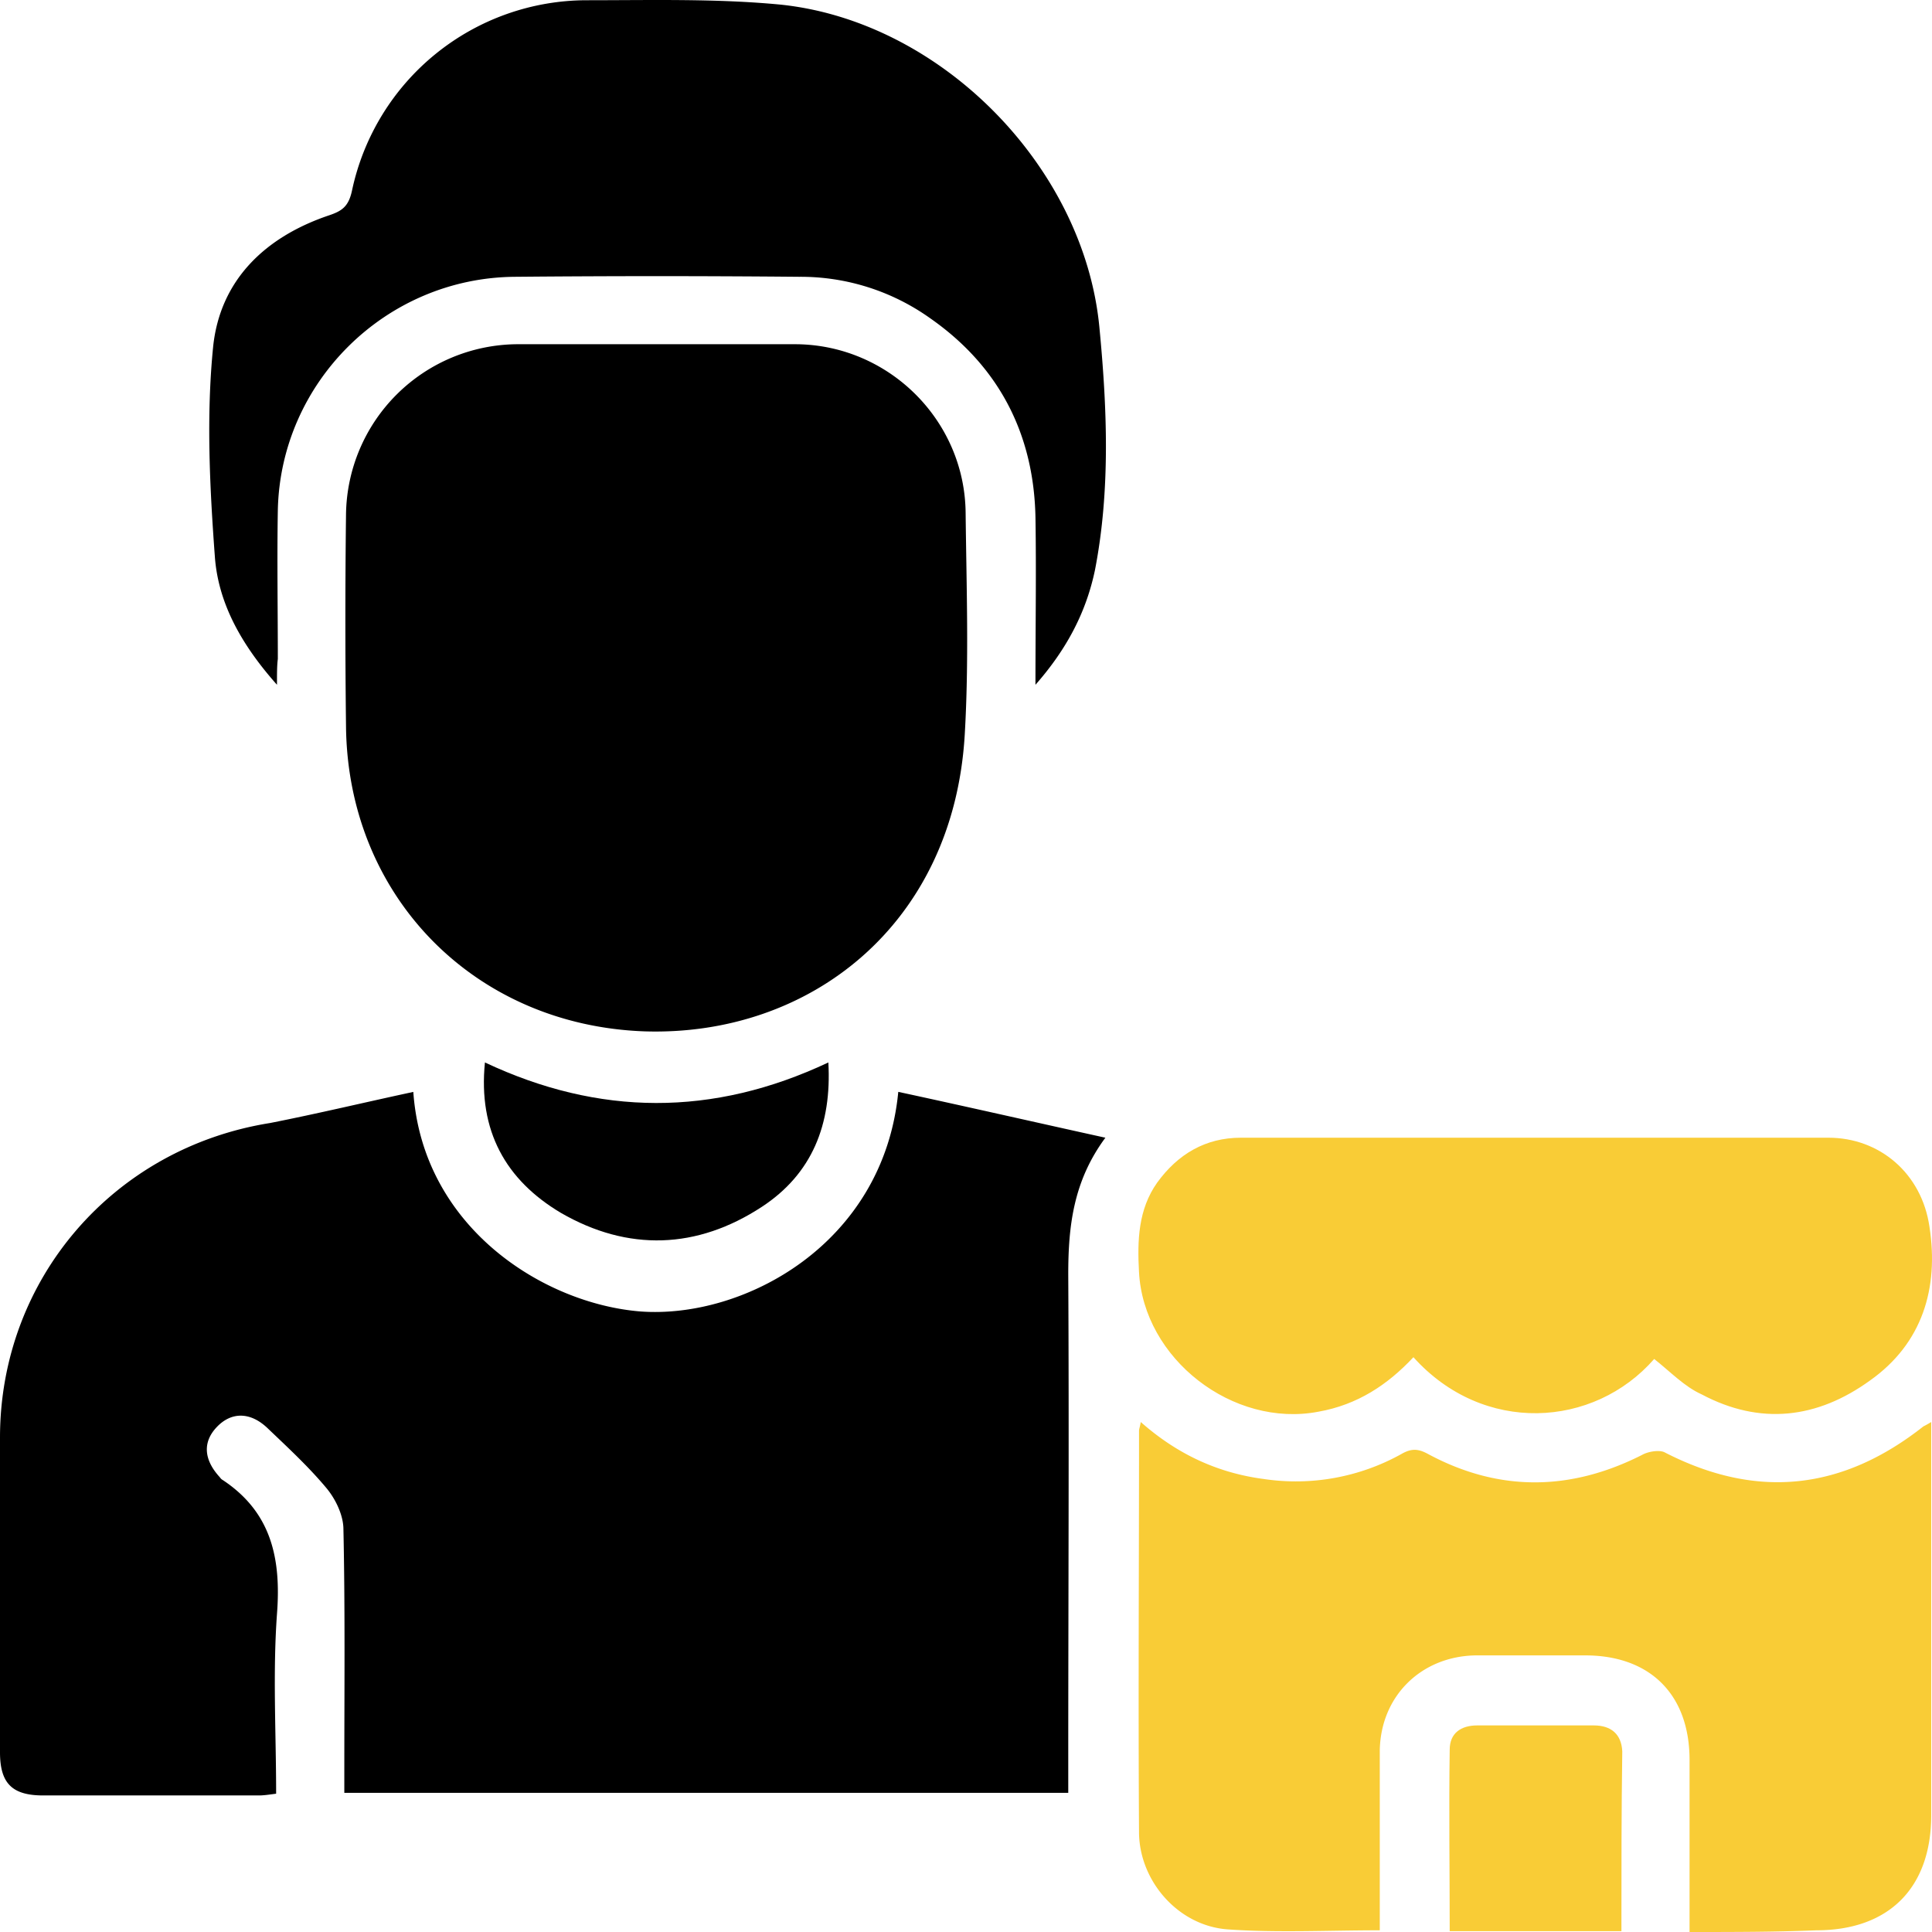
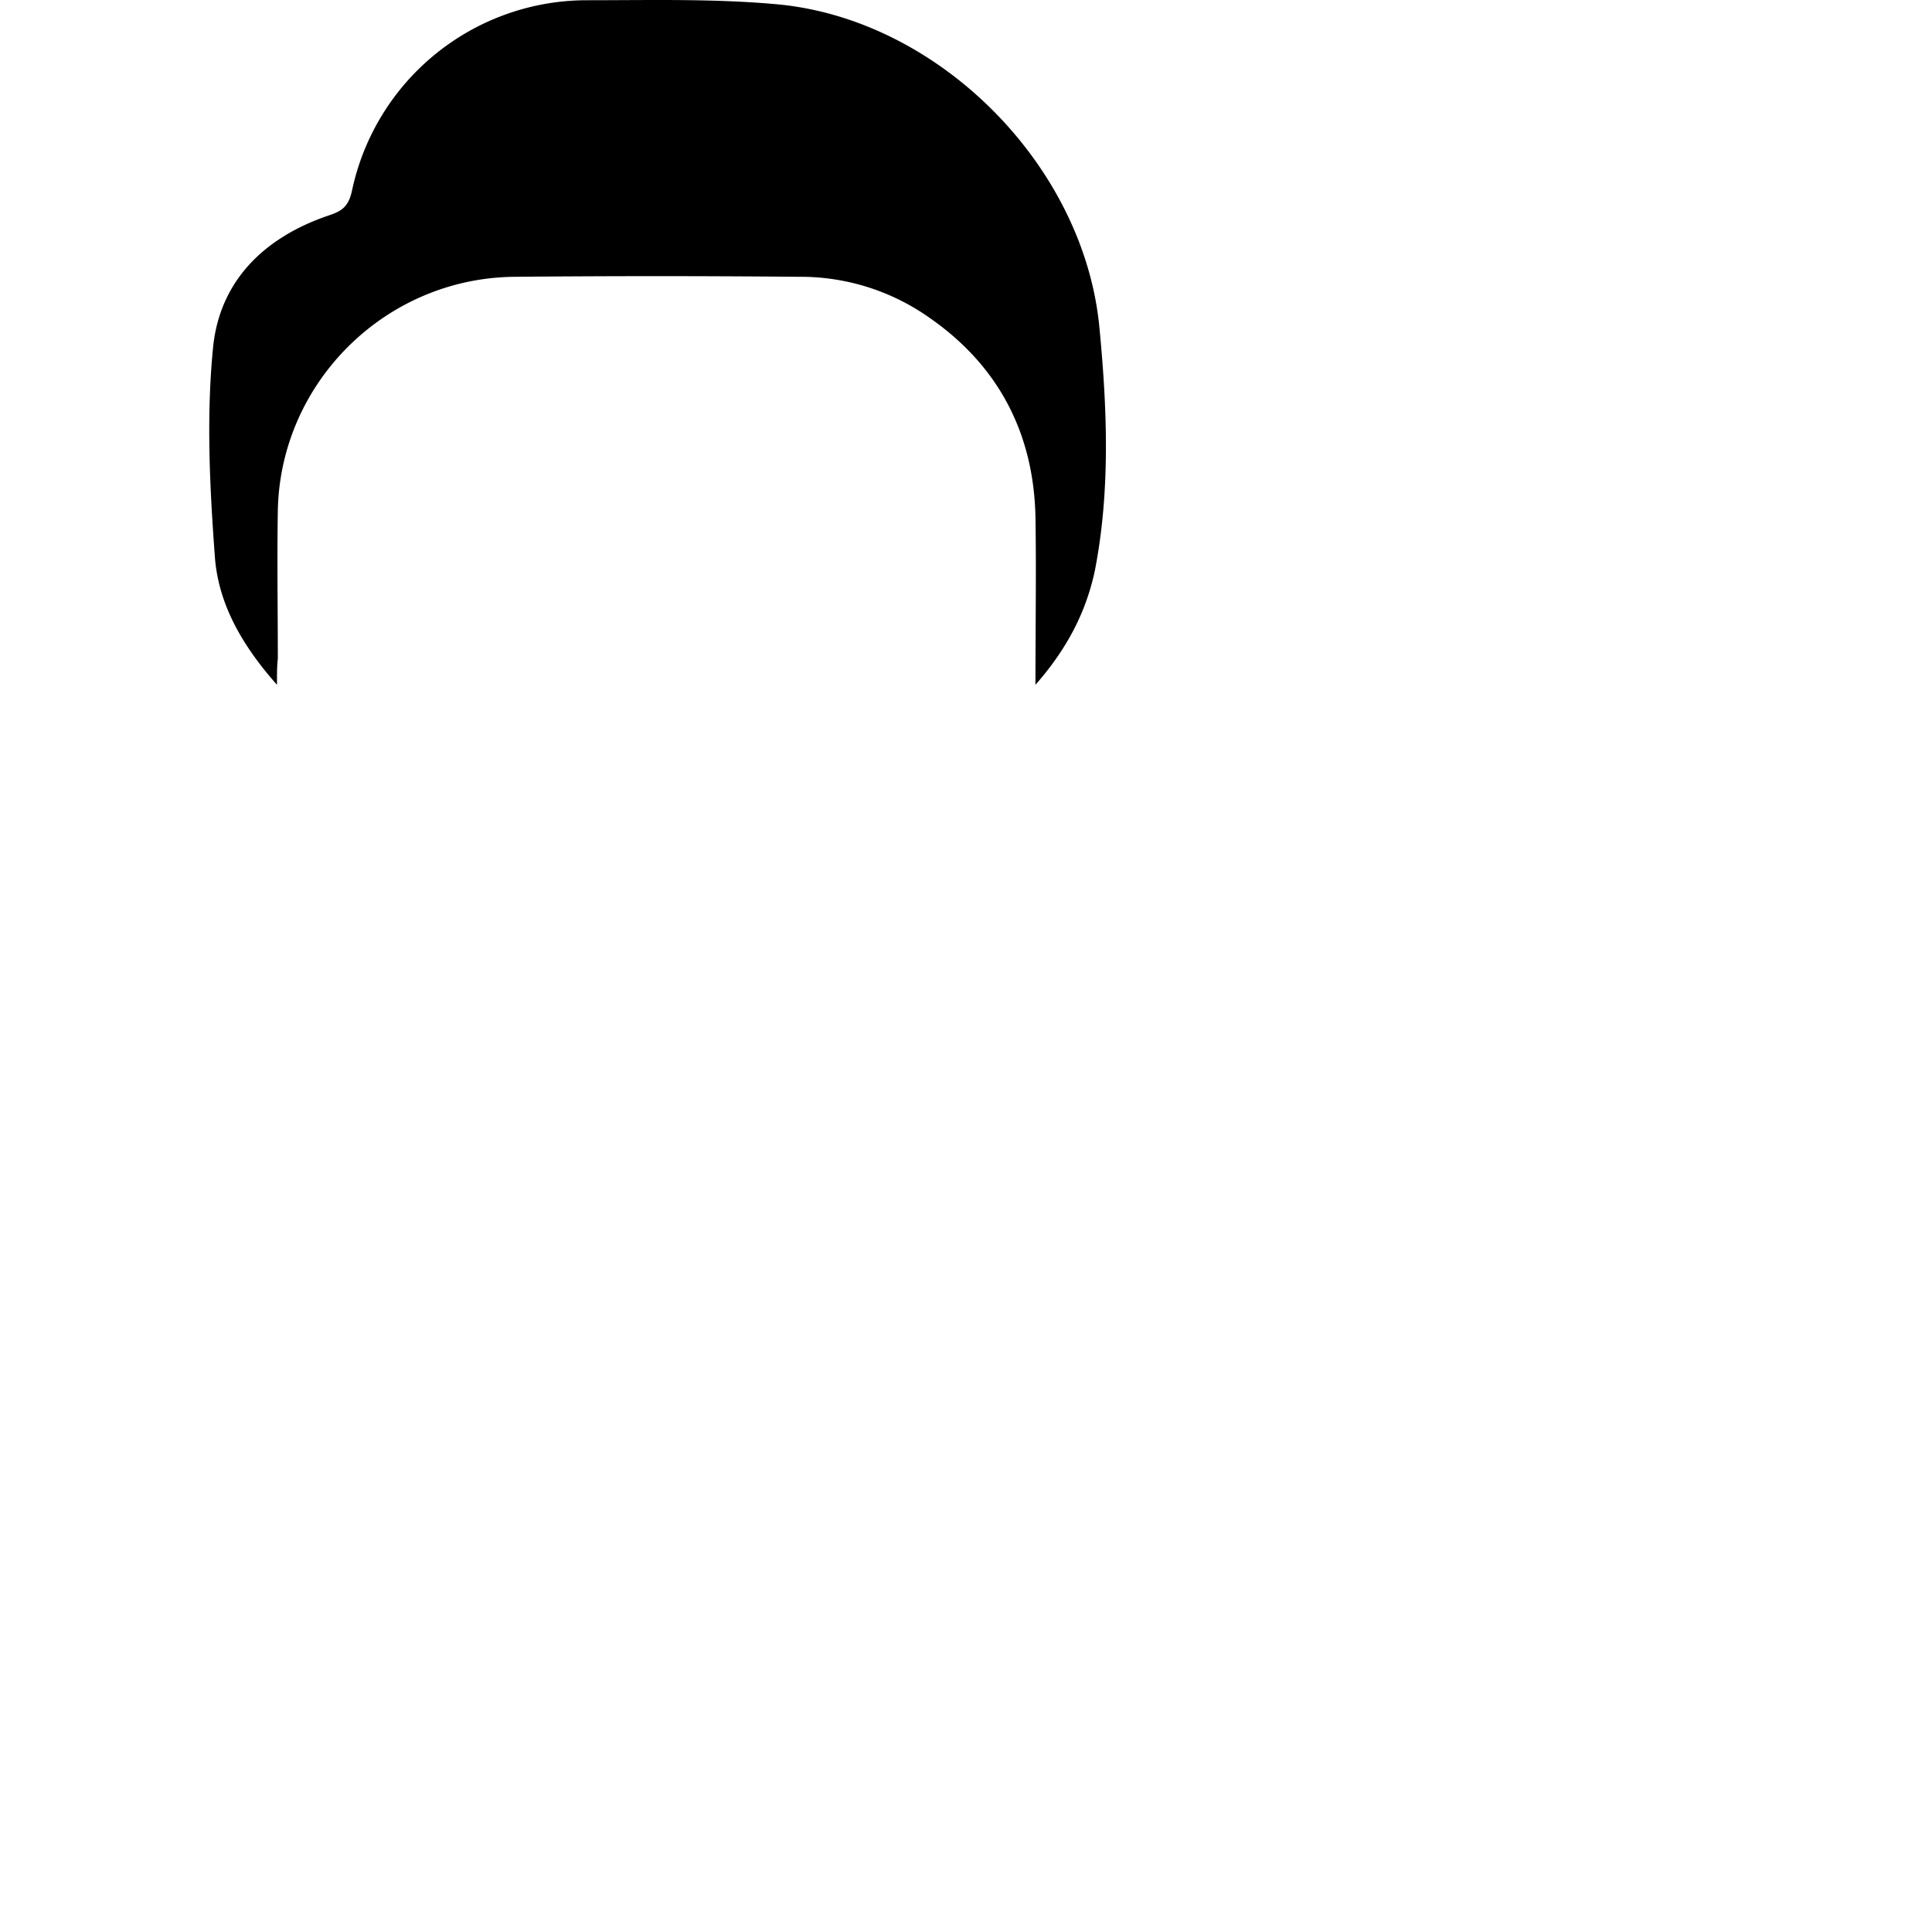
<svg xmlns="http://www.w3.org/2000/svg" width="41" height="41" fill="none">
-   <path d="M8.771 23.171c.202 2.88 2.766 4.494 4.817 4.66 2.197.164 5.164-1.431 5.475-4.66 1.447.312 2.893.642 4.395.973-.678.917-.788 1.87-.788 2.898.019 3.485 0 6.988 0 10.473v.532H7.307v-.477c0-1.706.018-3.412-.019-5.117 0-.294-.165-.642-.366-.88-.385-.46-.824-.863-1.245-1.266-.366-.349-.77-.349-1.08-.019-.294.312-.275.679.054 1.046.019.018.037.055.074.073 1.025.679 1.245 1.65 1.153 2.843-.091 1.266-.018 2.531-.018 3.815-.147.019-.256.037-.366.037H.916c-.66 0-.916-.257-.916-.917v-6.677c0-3.356 2.399-6.144 5.732-6.676 1.025-.202 2.014-.44 3.04-.66Zm5.165-15.866h2.966c1.96.019 3.571 1.614 3.59 3.577.018 1.577.073 3.155-.019 4.714-.238 4.017-3.278 6.401-6.794 6.291-3.607-.128-6.3-2.861-6.336-6.475-.018-1.504-.018-2.99 0-4.493a3.657 3.657 0 0 1 3.626-3.614h2.967Z" fill="#000" />
-   <path d="M35.855 41v-3.65c0-1.394-.842-2.22-2.215-2.22h-2.326c-1.154.019-2.014.863-2.033 2.018v3.816c-1.098 0-2.179.055-3.223-.019-1.043-.073-1.867-1.009-1.886-2.036-.018-2.843 0-5.704 0-8.547 0-.037.018-.074.037-.184.769.679 1.63 1.082 2.619 1.21a4.606 4.606 0 0 0 2.911-.531c.22-.128.366-.11.568 0 1.501.807 3.021.789 4.541.018.128-.073.366-.11.476-.055 1.96 1.009 3.773.807 5.494-.55.037-.018.073-.037.165-.092v8.346c0 1.54-.898 2.44-2.436 2.44-.879.036-1.758.036-2.692.036Z" fill="#F9CC36" />
  <path d="M5.878 14.532c-.75-.844-1.245-1.724-1.318-2.715-.11-1.485-.184-2.99-.037-4.457.146-1.412 1.099-2.33 2.454-2.788.274-.092.421-.183.494-.532A5.098 5.098 0 0 1 12.452.005c1.373 0 2.747-.037 4.102.092C19.96.445 23 3.527 23.33 6.938c.164 1.706.238 3.449-.092 5.154-.183.88-.586 1.67-1.264 2.44 0-1.266.019-2.421 0-3.558-.036-1.78-.787-3.21-2.234-4.22a4.736 4.736 0 0 0-2.783-.88 329.858 329.858 0 0 0-6.025 0c-2.747.019-4.98 2.238-5.036 4.953-.018 1.045 0 2.11 0 3.155-.018.147-.018.293-.018.55Z" fill="#000" />
-   <path d="M35.104 28.84c-1.282 1.467-3.625 1.613-5.109-.038-.55.588-1.19 1.01-2.014 1.156-1.813.349-3.718-1.119-3.81-2.971-.036-.66-.017-1.321.386-1.89.439-.605 1.025-.953 1.776-.953h12.47c1.08 0 1.978.752 2.143 1.889.201 1.302-.147 2.476-1.264 3.265-1.117.807-2.325.954-3.57.293-.367-.165-.66-.477-1.008-.752Z" fill="#F9CC36" />
-   <path d="M10.291 22.547c2.417 1.138 4.835 1.156 7.288 0 .074 1.321-.348 2.366-1.41 3.063-1.373.9-2.838.954-4.266.129-1.172-.697-1.758-1.743-1.612-3.192Z" fill="#000" />
-   <path d="M34.409 40.982h-3.644c0-1.303-.019-2.568 0-3.852 0-.349.238-.514.585-.514h2.473c.366 0 .586.184.604.55-.018 1.248-.018 2.513-.018 3.816Z" fill="#F9CC36" />
</svg>